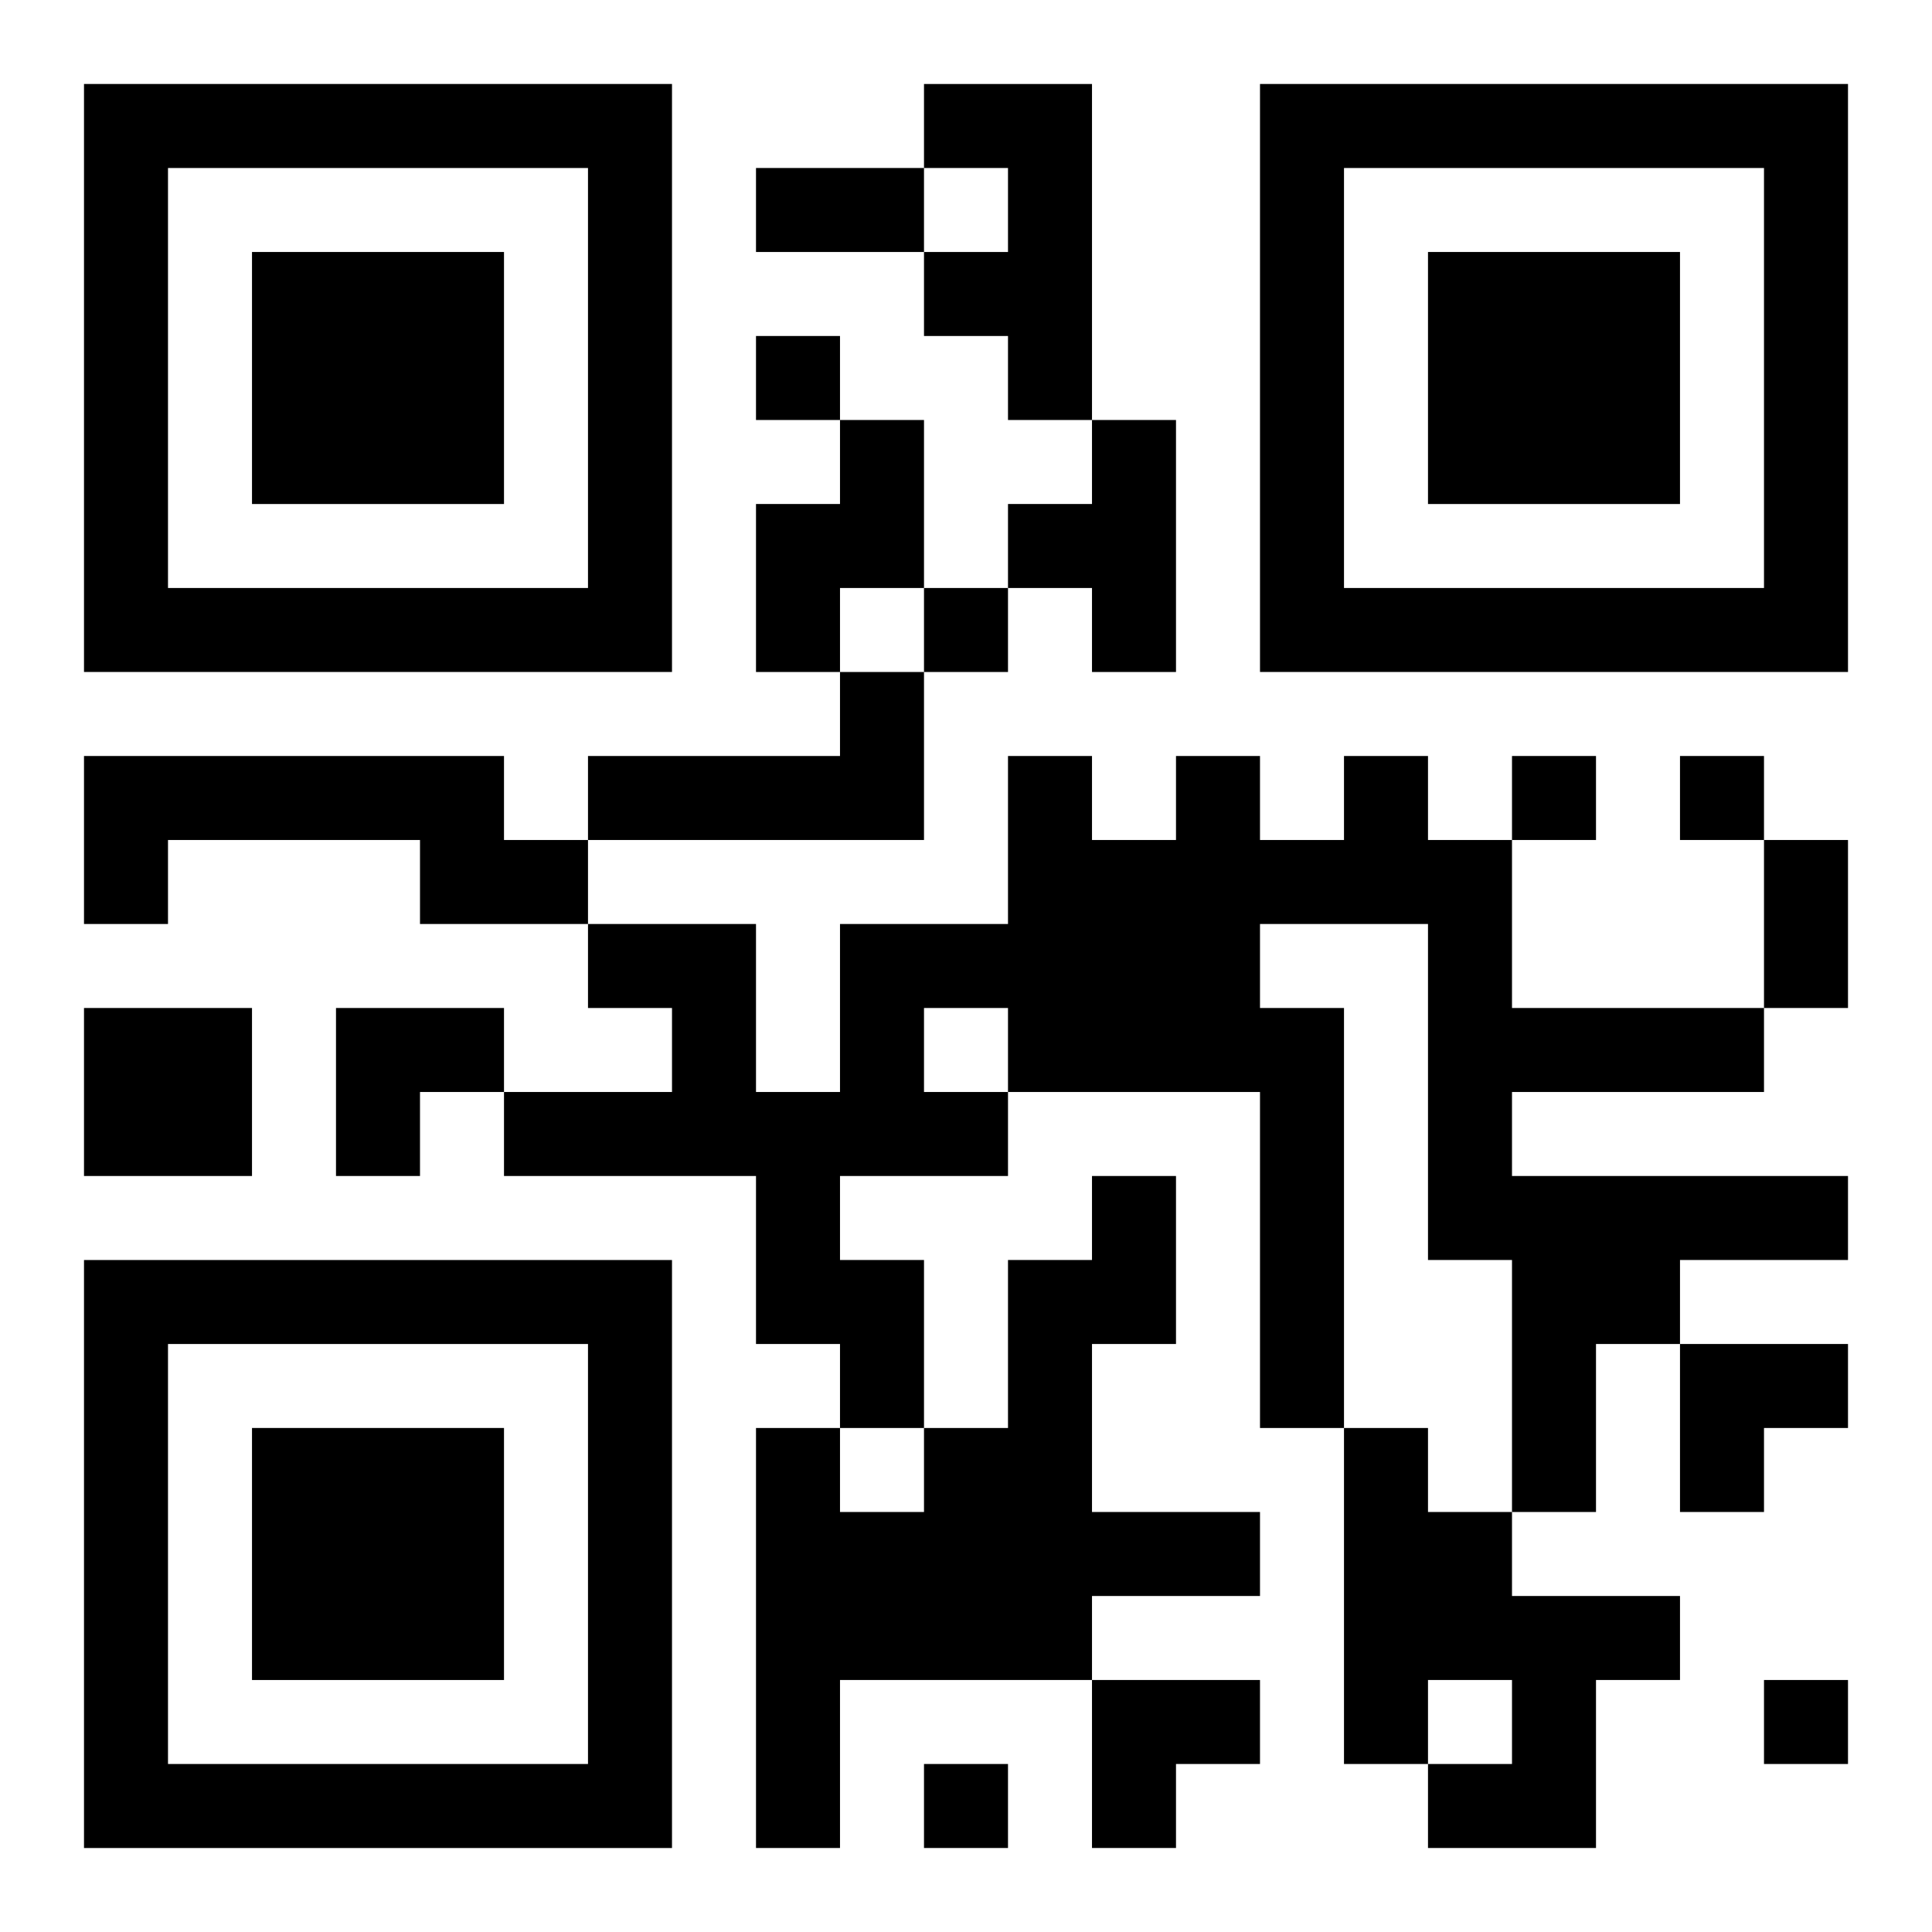
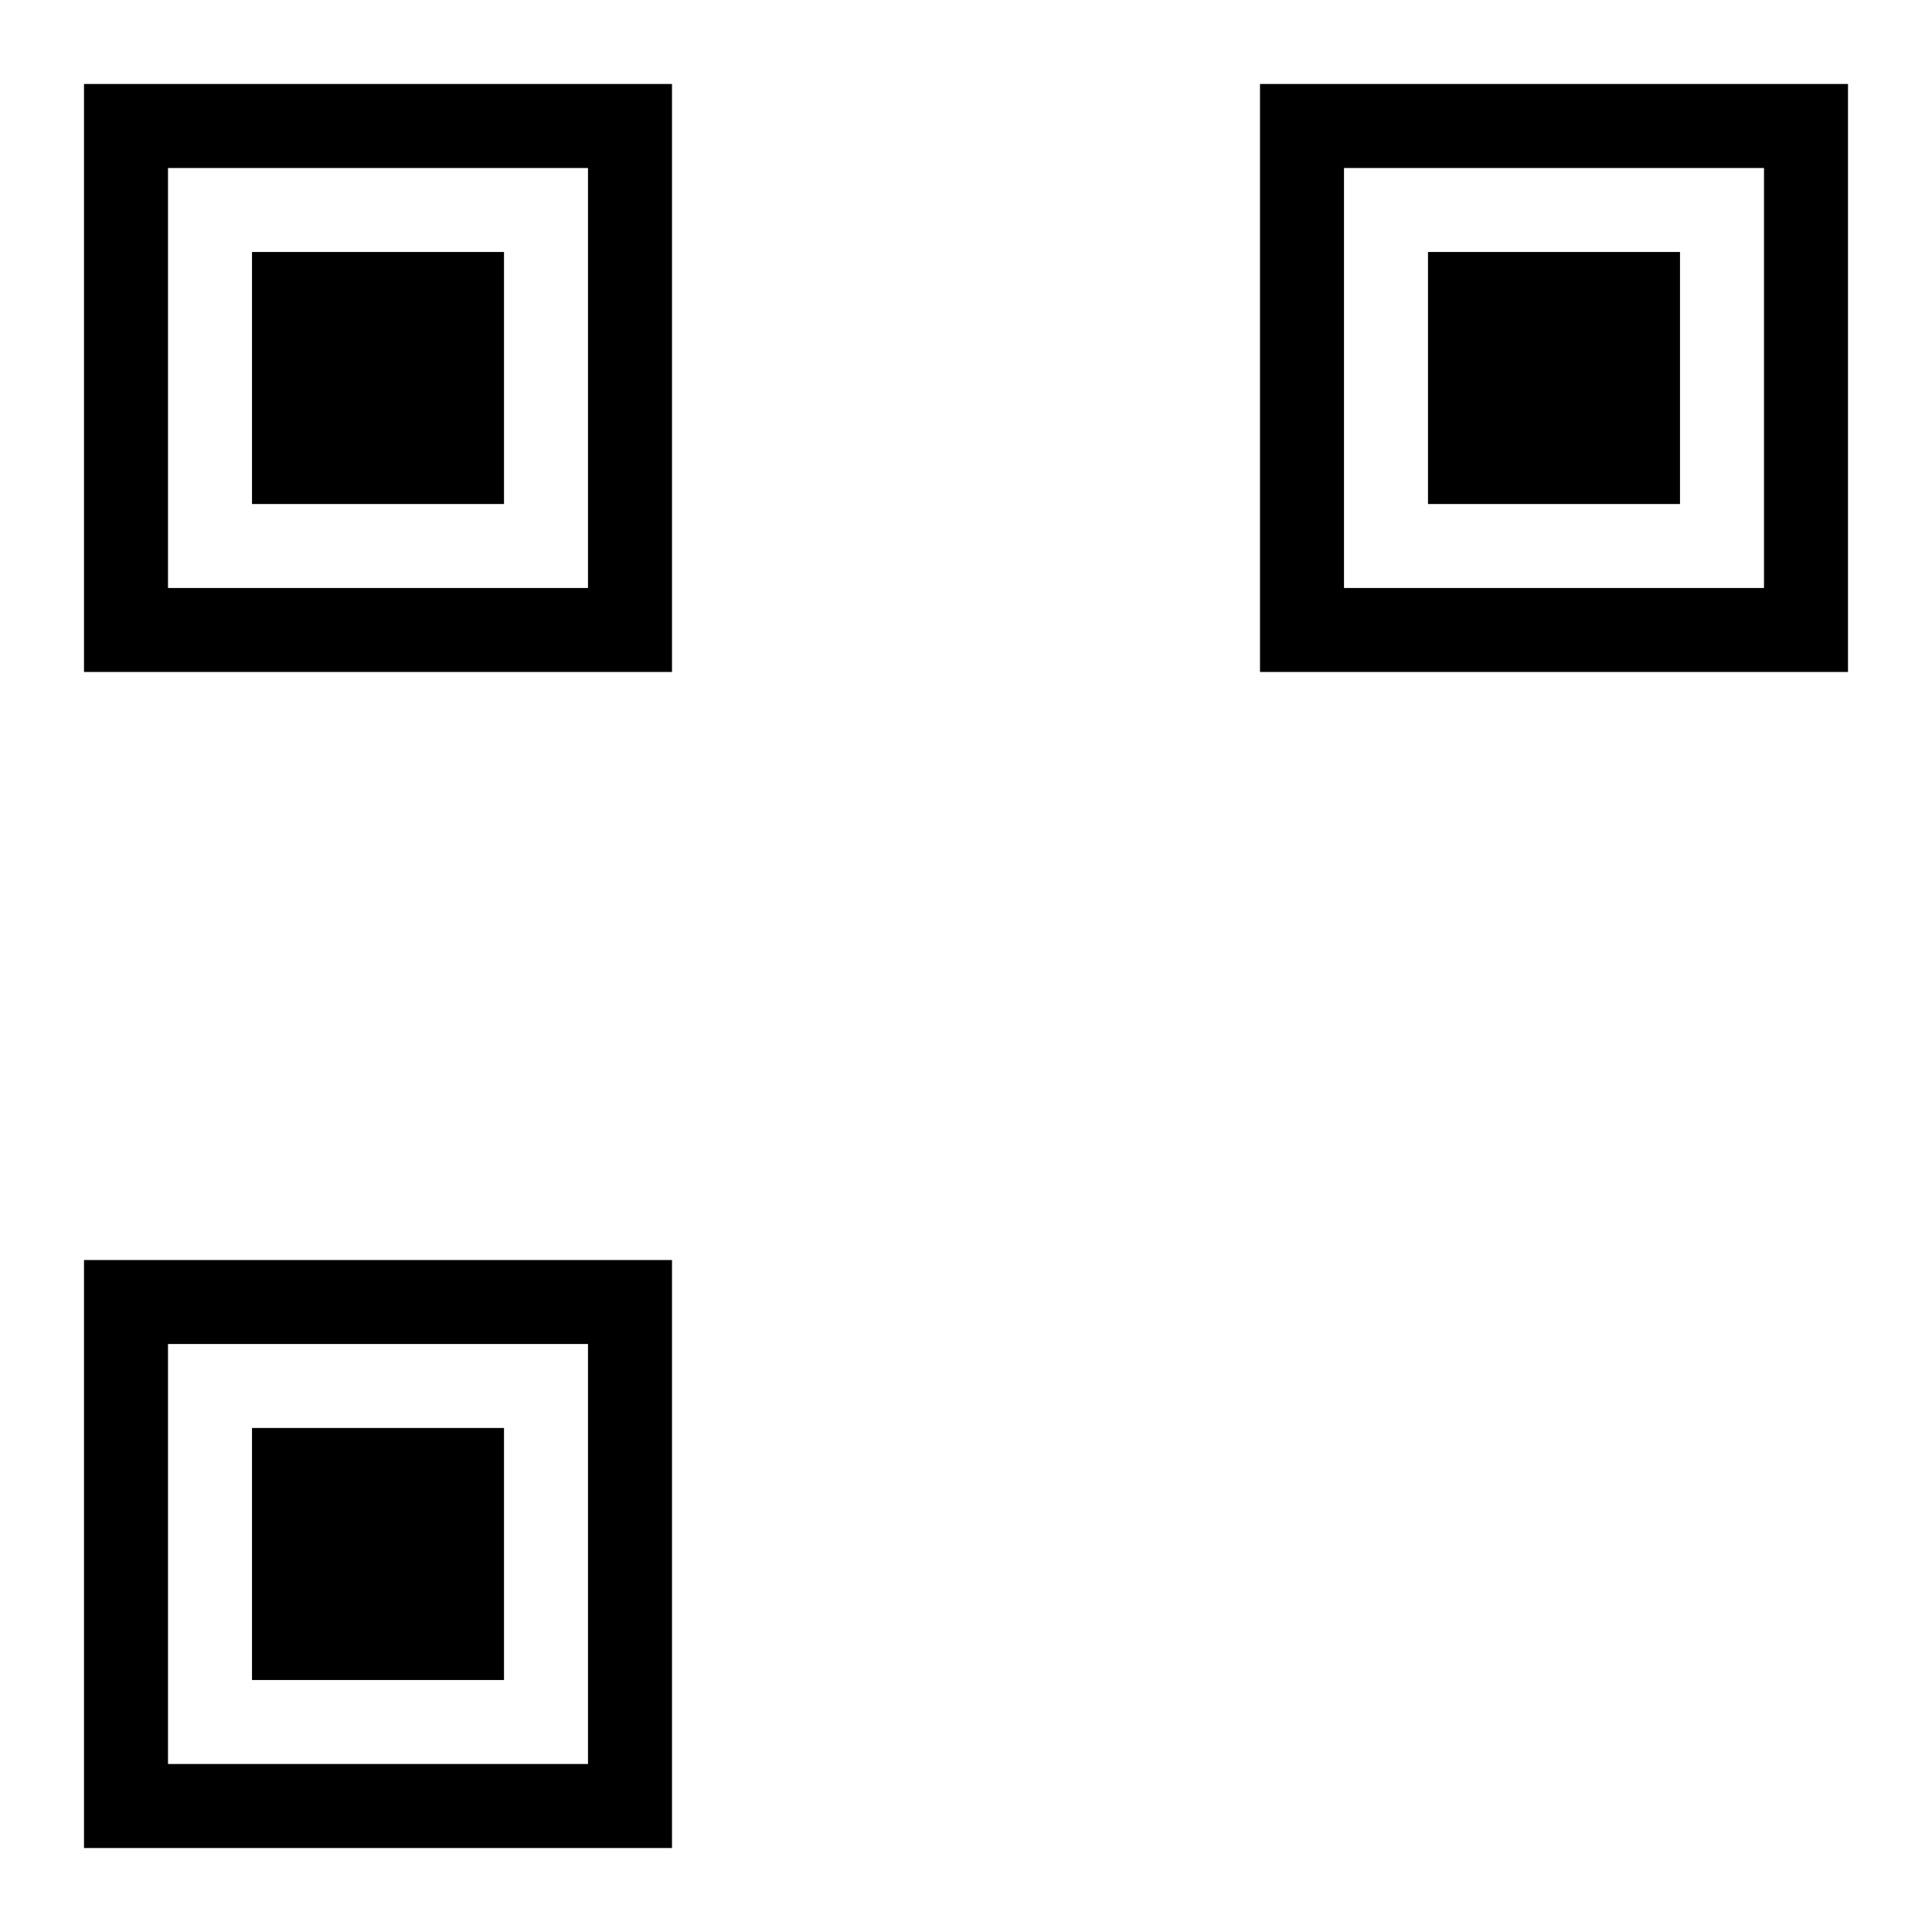
<svg xmlns="http://www.w3.org/2000/svg" xmlns:xlink="http://www.w3.org/1999/xlink" width="250" height="250" baseProfile="full" version="1.1" viewBox="-1 -1 23 23">
  <symbol id="a">
    <path d="m0 7v7h7v-7h-7zm1 1h5v5h-5v-5zm1 1v3h3v-3h-3z" />
  </symbol>
  <use y="-7" xlink:href="#a" />
  <use y="7" xlink:href="#a" />
  <use x="14" y="-7" xlink:href="#a" />
-   <path d="m10 0h2v4h-1v-1h-1v-1h1v-1h-1v-1m-1 4h1v2h-1v1h-1v-2h1v-1m3 0h1v3h-1v-1h-1v-1h1v-1m-3 3h1v2h-4v-1h3v-1m-9 1h5v1h1v1h-2v-1h-3v1h-1v-2m15 0h1v1h1v2h3v1h-3v1h4v1h-2v1h-1v2h-1v-3h-1v-4h-2v1h1v5h-1v-4h-3v1h-2v1h1v2h-1v-1h-1v-2h-3v-1h2v-1h-1v-1h2v2h1v-2h2v-2h1v1h1v-1h1v1h1v-1m-5 3v1h1v-1h-1m-10 0h2v2h-2v-2m12 2h1v2h-1v2h2v1h-2v1h-3v2h-1v-5h1v1h1v-1h1v-2h1v-1m3 3h1v1h1v1h2v1h-1v2h-2v-1h1v-1h-1v1h-1v-4m-7-13v1h1v-1h-1m2 3v1h1v-1h-1m7 2v1h1v-1h-1m2 0v1h1v-1h-1m1 11v1h1v-1h-1m-10 1v1h1v-1h-1m-2-19h2v1h-2v-1m12 8h1v2h-1v-2m-17 2h2v1h-1v1h-1zm16 4h2v1h-1v1h-1zm-7 4h2v1h-1v1h-1z" />
</svg>